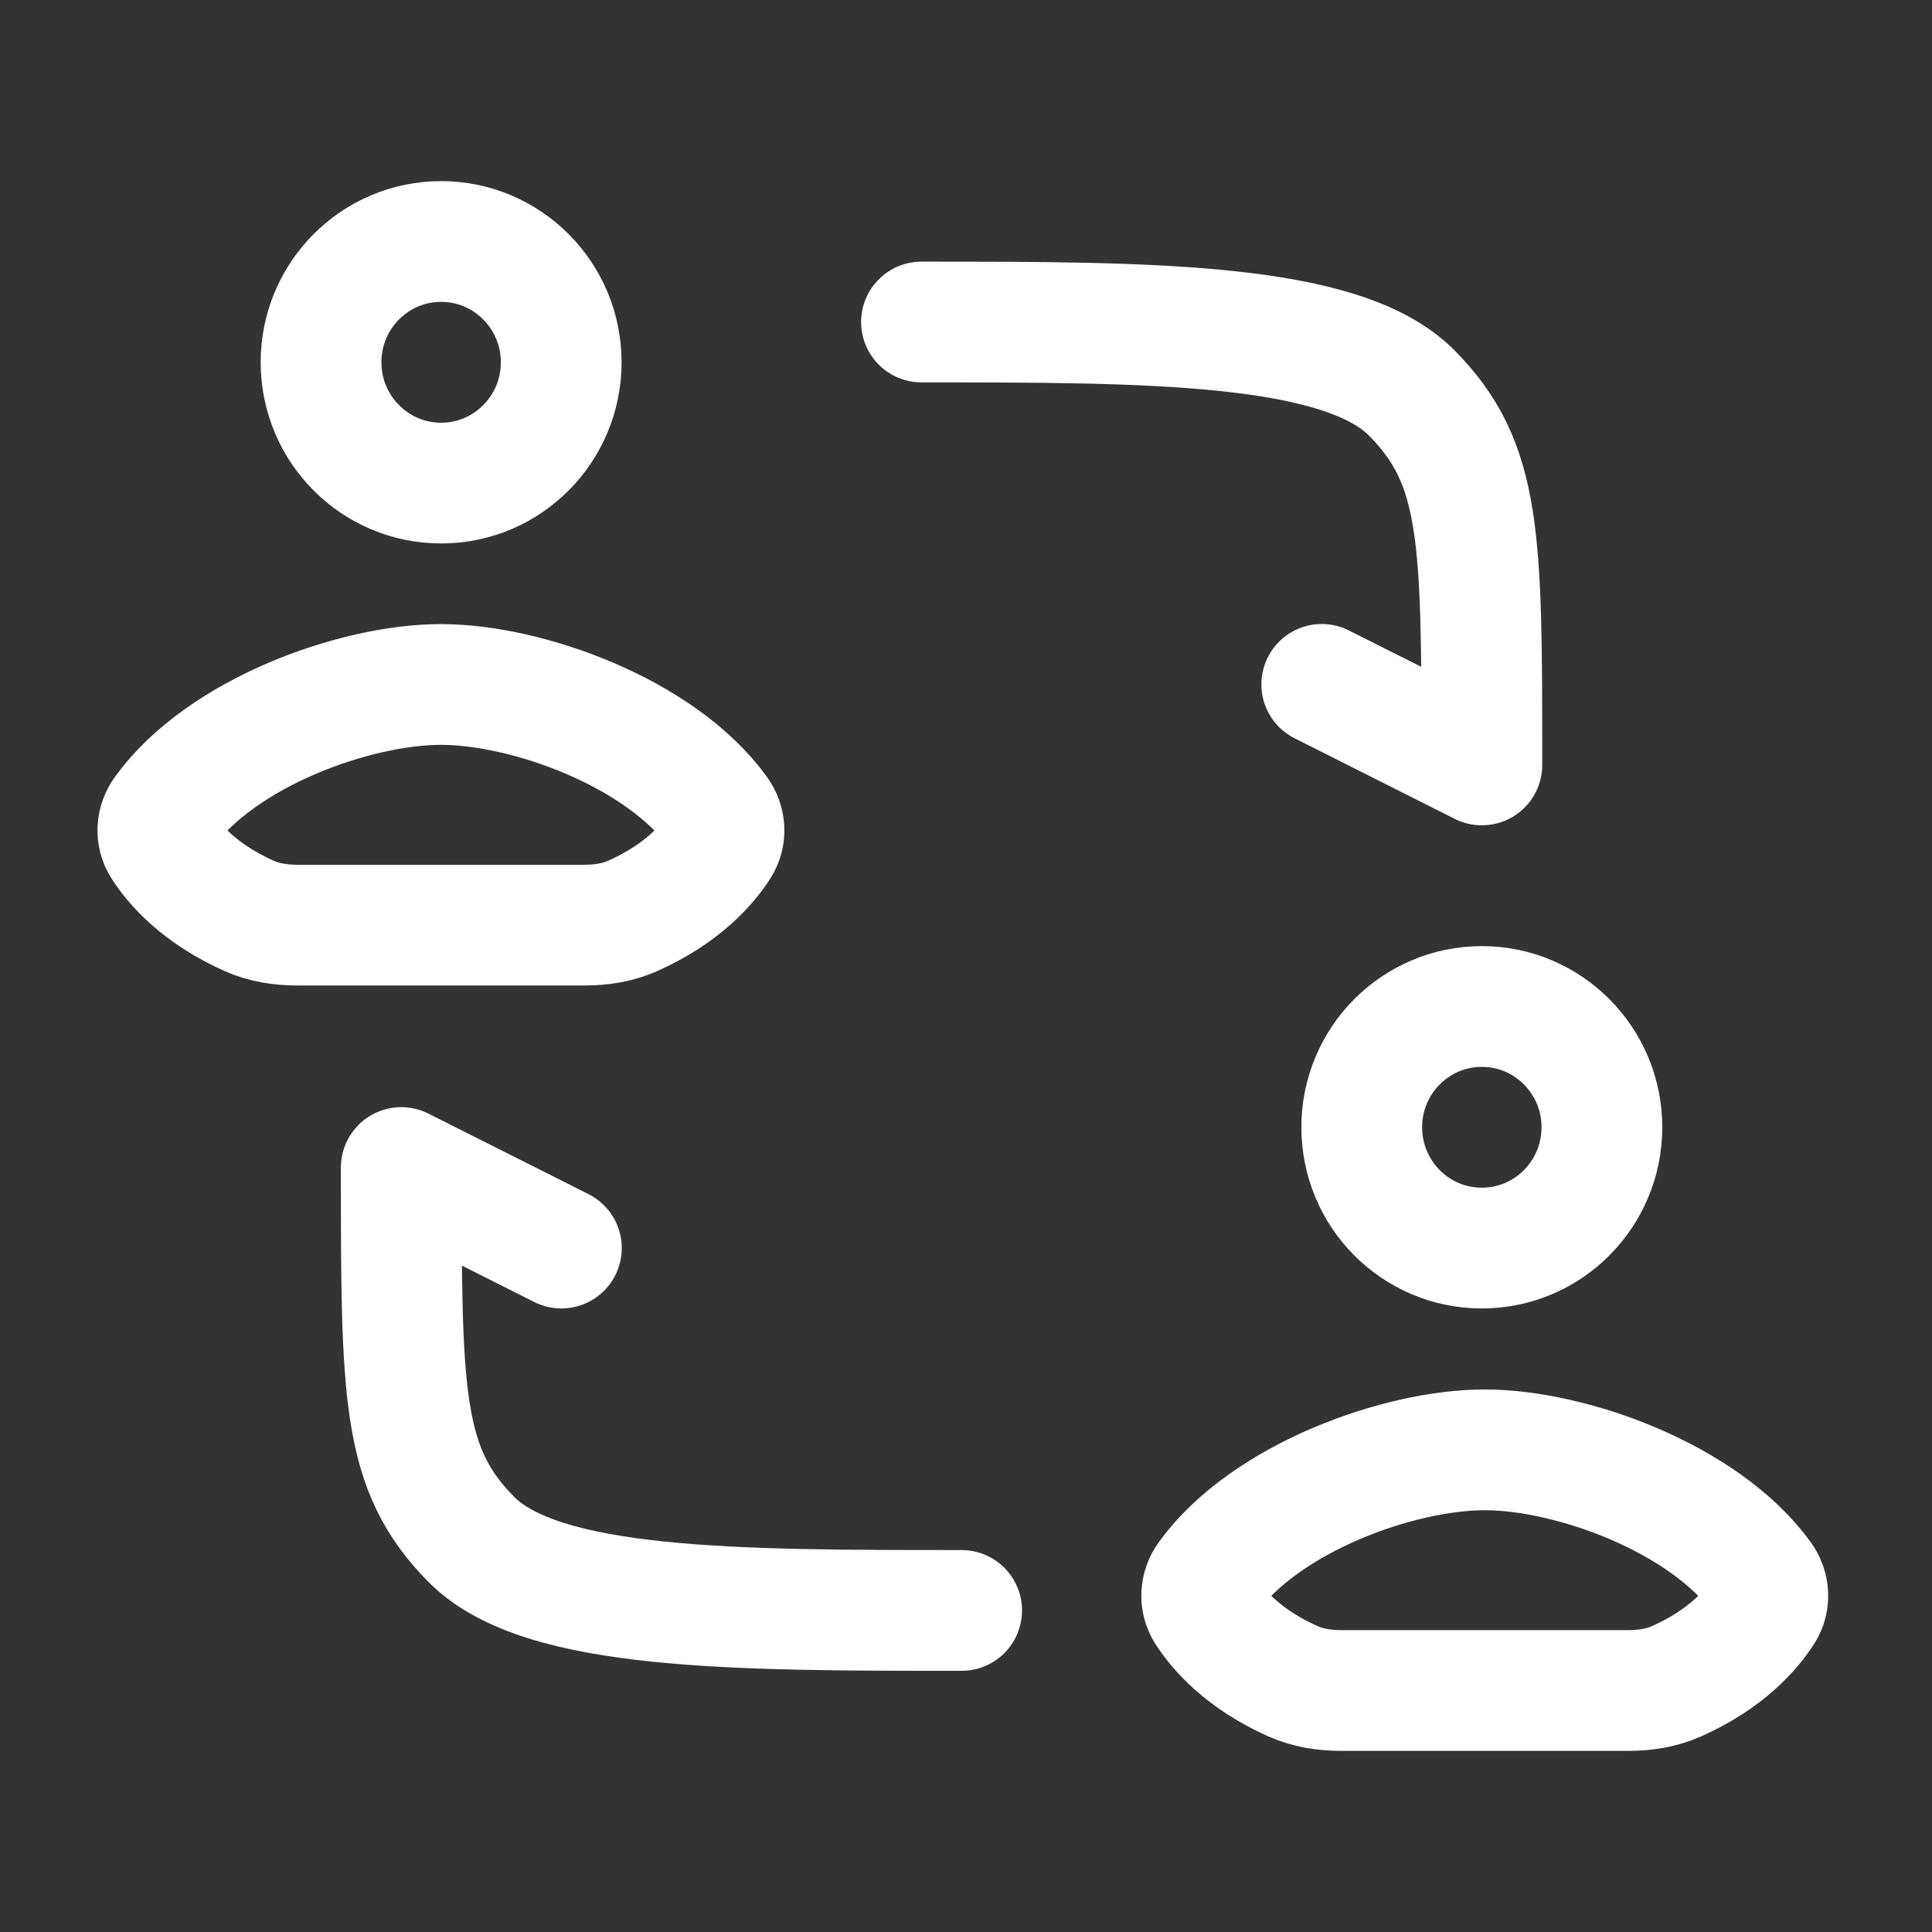
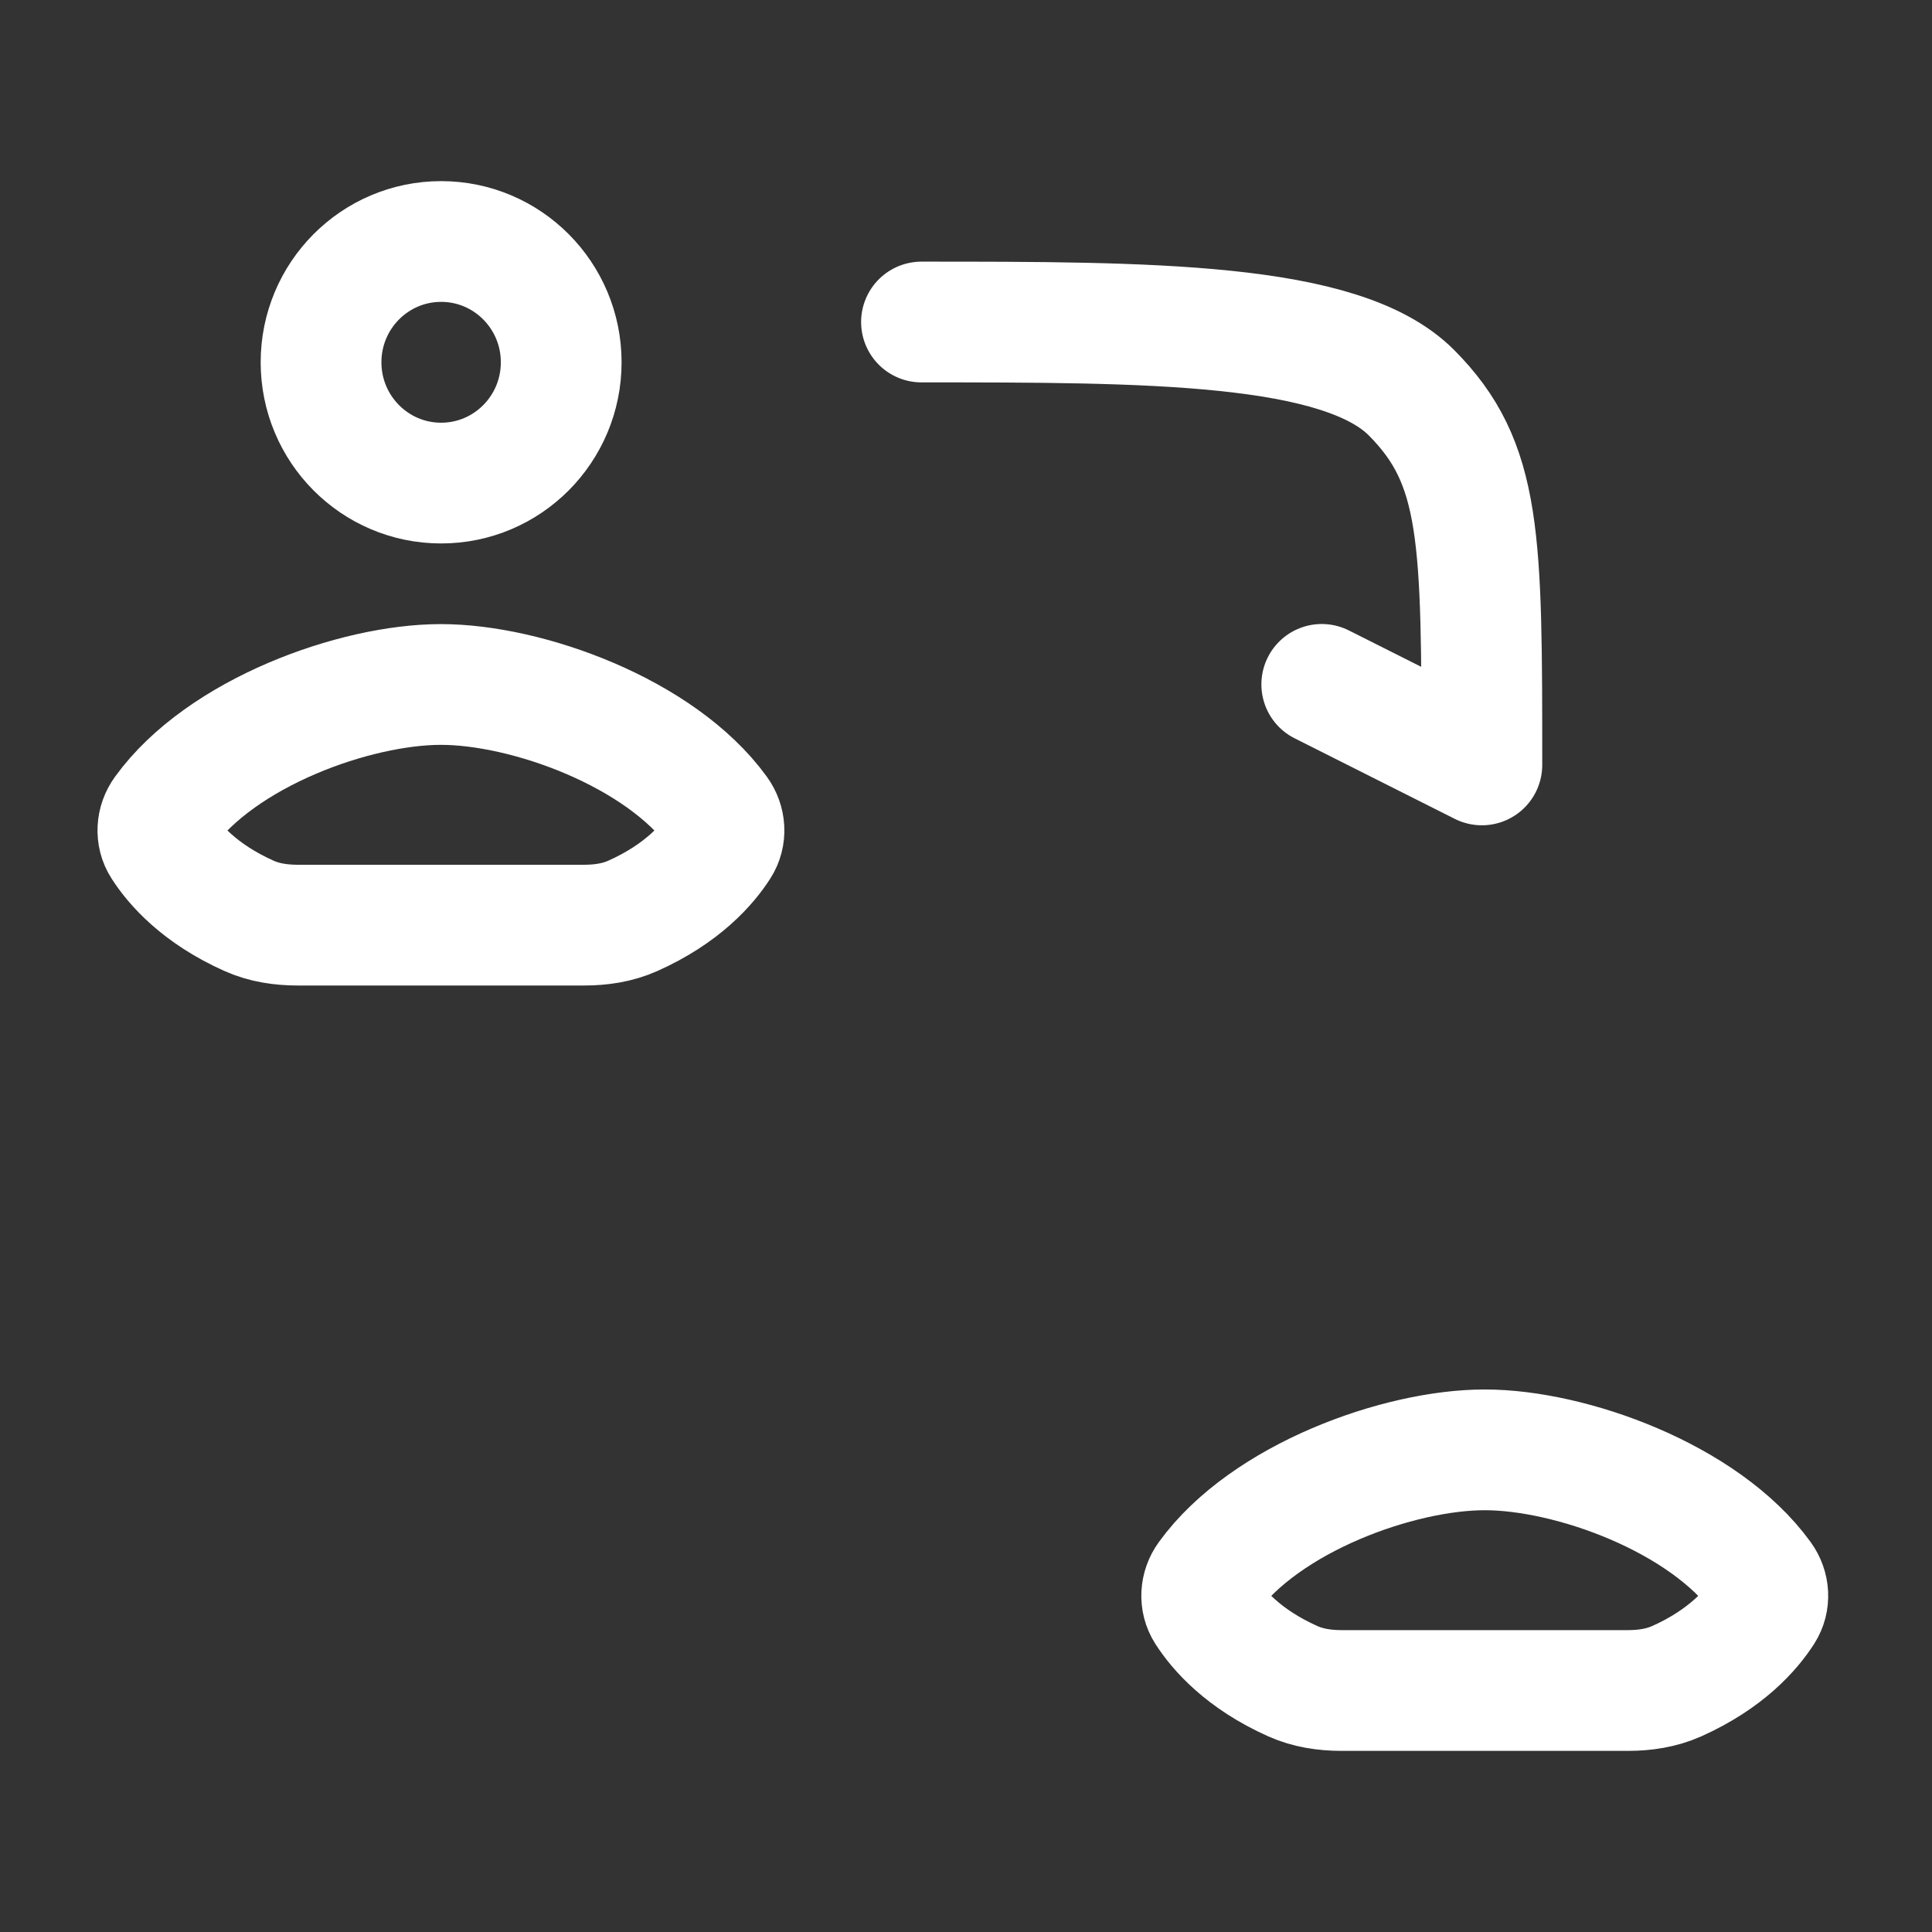
<svg xmlns="http://www.w3.org/2000/svg" width="98" height="98" viewBox="0 0 98 98" fill="none">
  <rect x="0" y="0" width="98" height="98" fill="#333333" stroke="none" />
  <path d="M22.376 12.25C19.012 12.25 16.285 14.993 16.285 18.377C16.285 21.761 19.012 24.504 22.376 24.504C25.74 24.504 28.467 21.761 28.467 18.377C28.467 14.993 25.74 12.25 22.376 12.25Z" stroke="white" stroke-width="6.125" stroke-linecap="round" stroke-linejoin="round" />
  <path d="M75.307 85.75H68.046C67.202 85.75 66.356 85.626 65.581 85.28C63.059 84.153 61.78 82.664 61.184 81.733C60.845 81.203 60.893 80.528 61.261 80.02C64.182 75.982 70.956 73.543 75.307 73.543M75.32 85.75H82.582C83.425 85.75 84.272 85.626 85.046 85.28C87.568 84.153 88.847 82.664 89.443 81.733C89.783 81.203 89.734 80.528 89.366 80.02C86.445 75.982 79.671 73.543 75.32 73.543" stroke="white" stroke-width="6.125" stroke-linecap="round" stroke-linejoin="round" />
  <path d="M22.36 46.927H15.098C14.255 46.927 13.408 46.804 12.634 46.457C10.112 45.33 8.833 43.842 8.237 42.91C7.897 42.38 7.946 41.706 8.314 41.197C11.235 37.159 18.009 34.72 22.36 34.72M22.372 46.927H29.634C30.477 46.927 31.325 46.804 32.099 46.457C34.621 45.33 35.9 43.842 36.496 42.91C36.835 42.38 36.787 41.706 36.419 41.197C33.498 37.159 26.724 34.72 22.372 34.72" stroke="white" stroke-width="6.125" stroke-linecap="round" stroke-linejoin="round" />
  <path d="M46.742 16.334C58.227 16.334 68.031 16.334 71.599 19.923C75.167 23.512 75.167 27.247 75.167 38.8L67.046 34.715" stroke="white" stroke-width="6.125" stroke-linecap="round" stroke-linejoin="round" />
-   <path d="M48.779 81.689C37.293 81.689 27.49 81.689 23.922 78.1C20.354 74.51 20.354 70.776 20.354 59.223L28.475 63.308" stroke="white" stroke-width="6.125" stroke-linecap="round" stroke-linejoin="round" />
-   <path d="M75.165 51.054C71.801 51.054 69.074 53.797 69.074 57.181C69.074 60.564 71.801 63.308 75.165 63.308C78.529 63.308 81.256 60.564 81.256 57.181C81.256 53.797 78.529 51.054 75.165 51.054Z" stroke="white" stroke-width="6.125" stroke-linecap="round" stroke-linejoin="round" />
</svg>